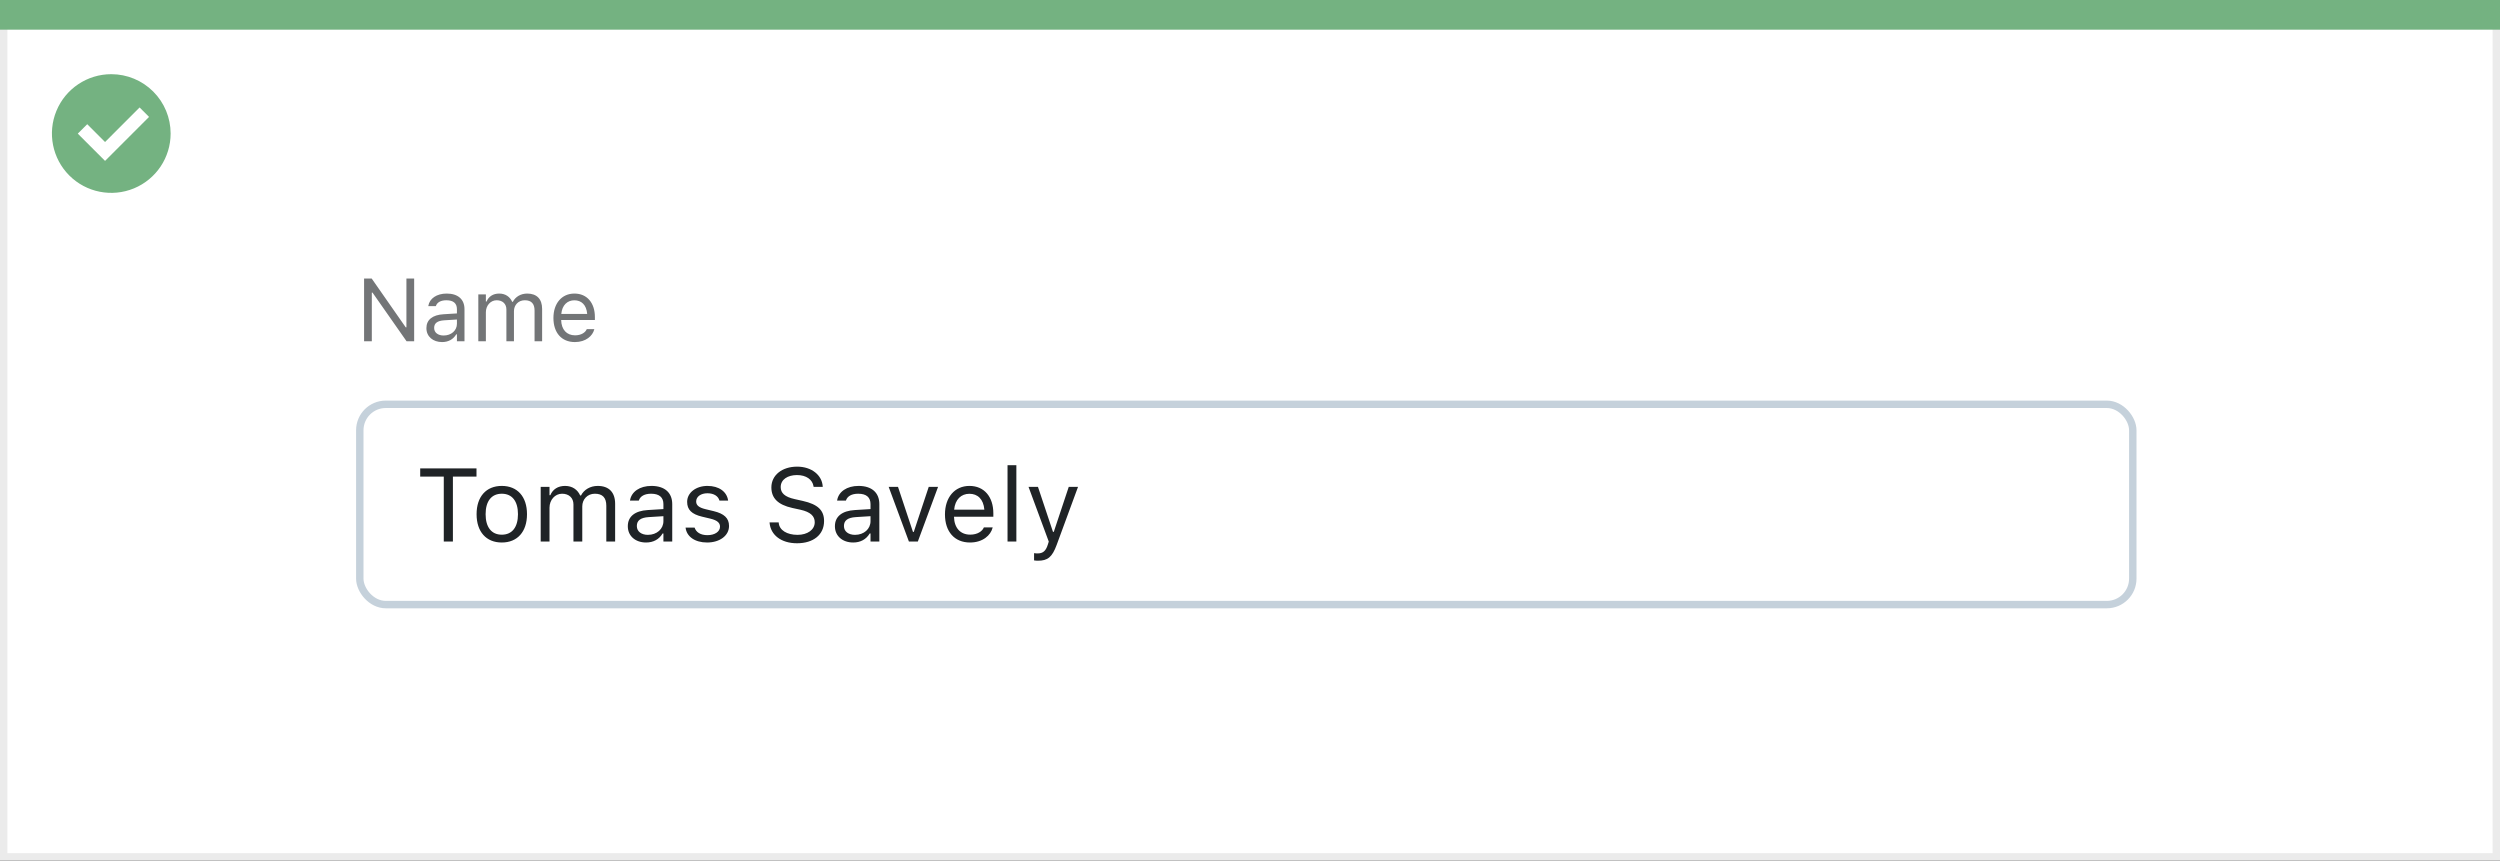
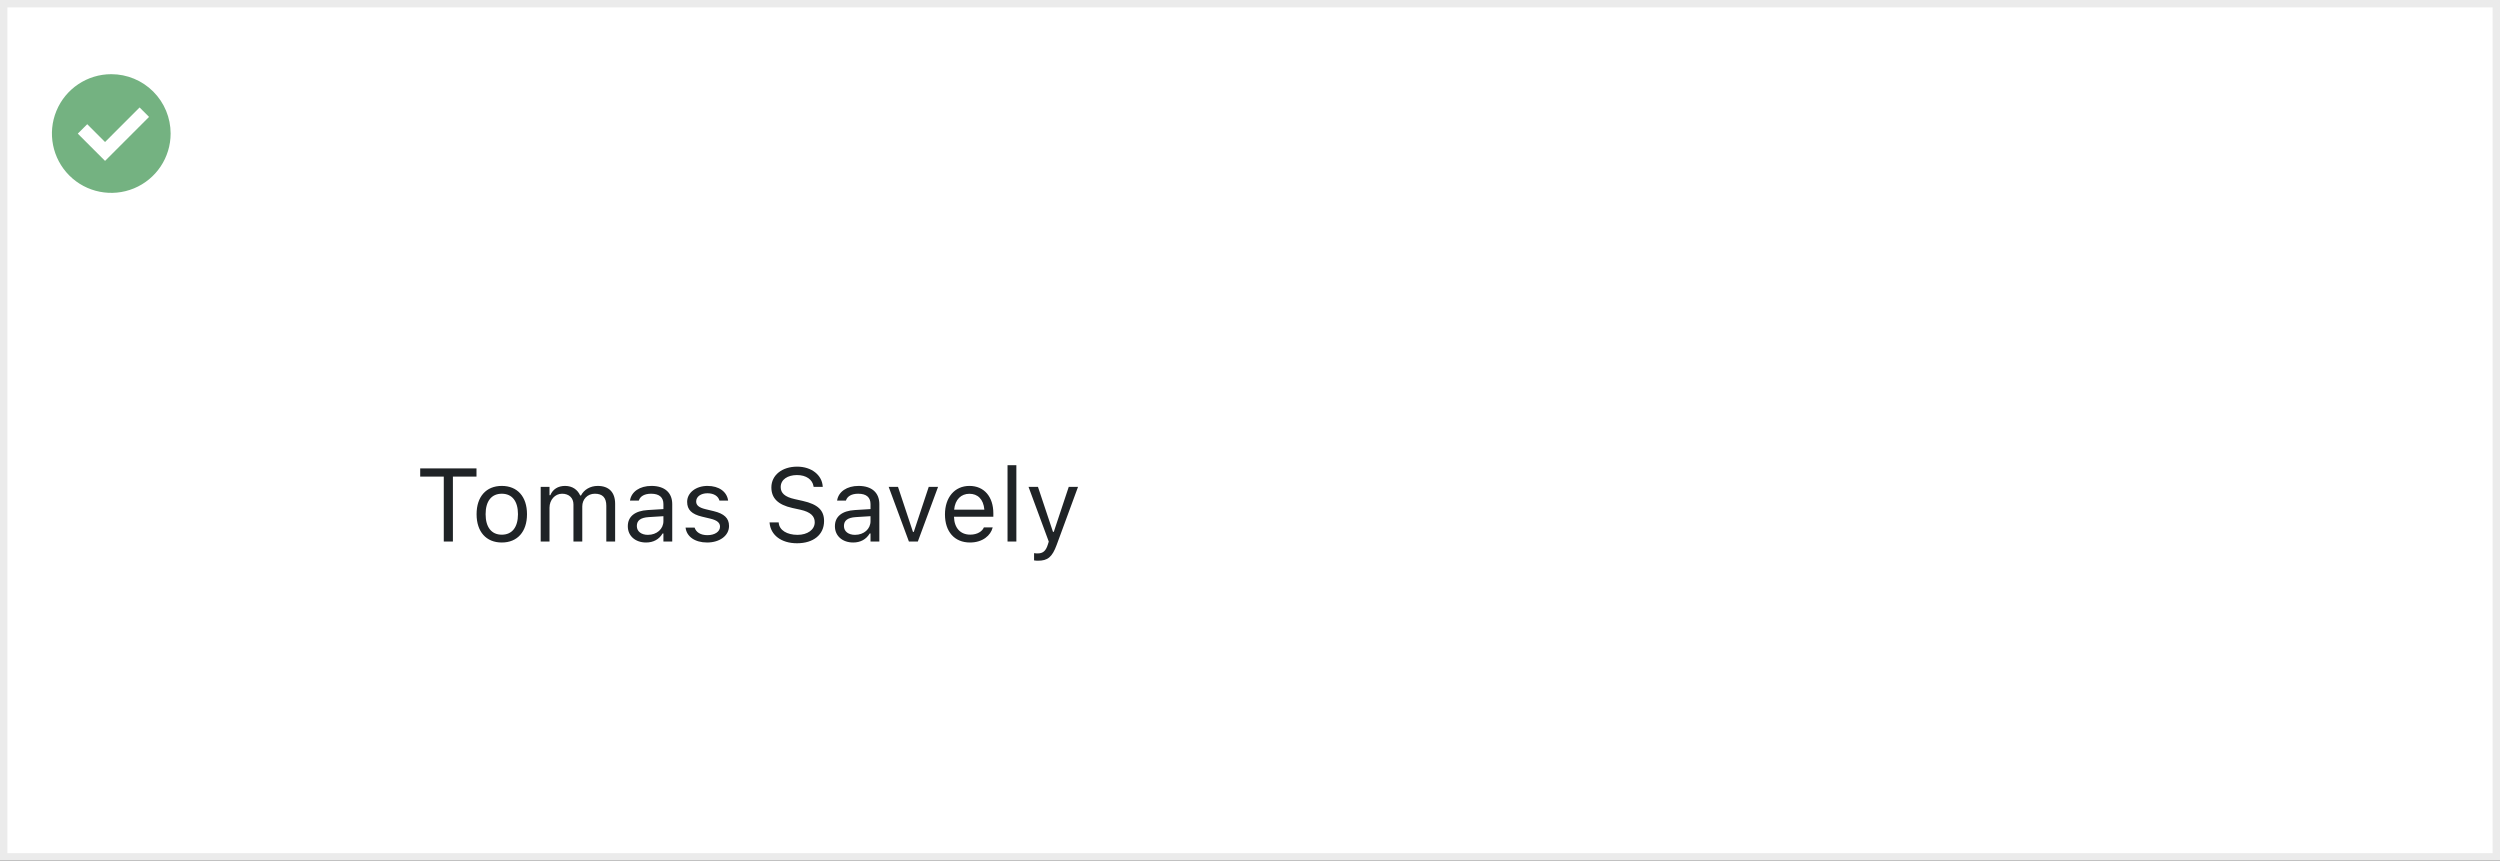
<svg xmlns="http://www.w3.org/2000/svg" width="337" height="116" viewBox="0 0 337 116" fill="none">
  <rect x="0" y="0" width="337" height="116" fill="#333333" stroke="none" />
  <rect x="0.5" y="0.5" width="336" height="115" fill="white" stroke="#EBEBEB" />
-   <path d="M0 0H337V4H0V0Z" fill="#74B281" />
  <path d="M15.003 10C11.767 9.999 8.849 11.947 7.61 14.936C6.371 17.926 7.055 21.367 9.342 23.656C11.63 25.944 15.071 26.629 18.061 25.391C21.051 24.153 23 21.236 23 18C23 15.879 22.158 13.844 20.658 12.344C19.159 10.844 17.125 10 15.003 10ZM14.161 21.689L10.486 18.015L11.758 16.741L14.161 19.144L18.819 14.485L20.091 15.759L14.161 21.689Z" fill="#74B281" />
-   <rect x="48.5" y="54.5" width="239" height="27" rx="3.5" fill="white" stroke="#C5D1DB" />
-   <path d="M49.078 46H50.121V39.443H50.215L54.803 46H55.828V37.545H54.785V44.125H54.691L50.103 37.545H49.078V46ZM59.59 46.111C60.44 46.111 61.102 45.742 61.5 45.068H61.594V46H62.613V41.676C62.613 40.363 61.752 39.572 60.211 39.572C58.863 39.572 57.902 40.24 57.738 41.23L57.732 41.266H58.752L58.758 41.248C58.922 40.756 59.42 40.475 60.176 40.475C61.119 40.475 61.594 40.897 61.594 41.676V42.25L59.783 42.361C58.312 42.449 57.48 43.1 57.48 44.225V44.236C57.48 45.385 58.389 46.111 59.59 46.111ZM58.523 44.213V44.201C58.523 43.574 58.945 43.234 59.906 43.176L61.594 43.07V43.645C61.594 44.547 60.838 45.227 59.801 45.227C59.068 45.227 58.523 44.852 58.523 44.213ZM64.477 46H65.496V42.086C65.496 41.195 66.123 40.475 66.949 40.475C67.746 40.475 68.262 40.961 68.262 41.711V46H69.281V41.94C69.281 41.137 69.861 40.475 70.74 40.475C71.631 40.475 72.059 40.938 72.059 41.869V46H73.078V41.635C73.078 40.31 72.357 39.572 71.068 39.572C70.195 39.572 69.475 40.012 69.135 40.68H69.041C68.748 40.023 68.15 39.572 67.295 39.572C66.469 39.572 65.871 39.965 65.59 40.645H65.496V39.684H64.477V46ZM77.496 46.111C78.984 46.111 79.887 45.268 80.103 44.412L80.115 44.365H79.096L79.072 44.418C78.902 44.799 78.375 45.203 77.519 45.203C76.394 45.203 75.674 44.441 75.644 43.135H80.191V42.736C80.191 40.85 79.148 39.572 77.432 39.572C75.715 39.572 74.602 40.908 74.602 42.859V42.865C74.602 44.846 75.691 46.111 77.496 46.111ZM77.426 40.48C78.357 40.48 79.049 41.072 79.154 42.32H75.662C75.773 41.119 76.488 40.48 77.426 40.48Z" fill="#737577" />
  <path d="M59.821 73H61.052V64.243H64.231V63.136H56.643V64.243H59.821V73ZM67.642 73.13C69.74 73.13 71.039 71.681 71.039 69.322V69.309C71.039 66.943 69.74 65.501 67.642 65.501C65.543 65.501 64.244 66.943 64.244 69.309V69.322C64.244 71.681 65.543 73.13 67.642 73.13ZM67.642 72.077C66.247 72.077 65.461 71.059 65.461 69.322V69.309C65.461 67.565 66.247 66.554 67.642 66.554C69.036 66.554 69.822 67.565 69.822 69.309V69.322C69.822 71.059 69.036 72.077 67.642 72.077ZM72.885 73H74.074V68.434C74.074 67.394 74.806 66.554 75.769 66.554C76.699 66.554 77.301 67.121 77.301 67.996V73H78.49V68.263C78.49 67.326 79.167 66.554 80.192 66.554C81.231 66.554 81.731 67.094 81.731 68.181V73H82.92V67.907C82.92 66.362 82.079 65.501 80.575 65.501C79.557 65.501 78.716 66.014 78.319 66.793H78.21C77.868 66.027 77.171 65.501 76.173 65.501C75.209 65.501 74.512 65.959 74.184 66.752H74.074V65.631H72.885V73ZM87.09 73.13C88.081 73.13 88.853 72.699 89.318 71.913H89.428V73H90.617V67.955C90.617 66.424 89.612 65.501 87.814 65.501C86.242 65.501 85.121 66.28 84.93 67.436L84.923 67.477H86.112L86.119 67.456C86.311 66.882 86.892 66.554 87.773 66.554C88.874 66.554 89.428 67.046 89.428 67.955V68.625L87.315 68.755C85.6 68.857 84.629 69.616 84.629 70.929V70.942C84.629 72.282 85.689 73.13 87.09 73.13ZM85.846 70.915V70.901C85.846 70.17 86.338 69.773 87.459 69.705L89.428 69.582V70.252C89.428 71.305 88.546 72.098 87.336 72.098C86.481 72.098 85.846 71.66 85.846 70.915ZM95.32 73.13C96.995 73.13 98.273 72.221 98.273 70.908V70.894C98.273 69.842 97.603 69.24 96.216 68.905L95.081 68.632C94.213 68.42 93.844 68.106 93.844 67.606V67.593C93.844 66.943 94.486 66.492 95.361 66.492C96.25 66.492 96.824 66.895 96.981 67.477H98.15C97.986 66.273 96.913 65.501 95.368 65.501C93.803 65.501 92.627 66.424 92.627 67.647V67.654C92.627 68.714 93.249 69.315 94.63 69.644L95.772 69.917C96.681 70.136 97.057 70.484 97.057 70.983V70.997C97.057 71.667 96.353 72.139 95.361 72.139C94.418 72.139 93.83 71.735 93.632 71.12H92.415C92.552 72.337 93.68 73.13 95.32 73.13ZM107.44 73.232C109.642 73.232 111.084 72.084 111.084 70.238V70.231C111.084 68.81 110.271 67.982 108.213 67.524L107.119 67.278C105.779 66.984 105.239 66.451 105.239 65.665V65.658C105.239 64.626 106.189 64.045 107.42 64.038C108.705 64.031 109.525 64.674 109.662 65.542L109.676 65.631H110.906L110.899 65.535C110.797 64.065 109.423 62.903 107.454 62.903C105.417 62.903 103.988 64.059 103.981 65.692V65.699C103.981 67.128 104.836 68.037 106.812 68.475L107.905 68.714C109.259 69.015 109.826 69.575 109.826 70.395V70.402C109.826 71.407 108.849 72.098 107.509 72.098C106.087 72.098 105.062 71.476 104.973 70.491L104.966 70.416H103.735L103.742 70.491C103.886 72.098 105.28 73.232 107.44 73.232ZM115.008 73.13C115.999 73.13 116.771 72.699 117.236 71.913H117.346V73H118.535V67.955C118.535 66.424 117.53 65.501 115.732 65.501C114.16 65.501 113.039 66.28 112.848 67.436L112.841 67.477H114.03L114.037 67.456C114.229 66.882 114.81 66.554 115.691 66.554C116.792 66.554 117.346 67.046 117.346 67.955V68.625L115.233 68.755C113.518 68.857 112.547 69.616 112.547 70.929V70.942C112.547 72.282 113.606 73.13 115.008 73.13ZM113.764 70.915V70.901C113.764 70.17 114.256 69.773 115.377 69.705L117.346 69.582V70.252C117.346 71.305 116.464 72.098 115.254 72.098C114.399 72.098 113.764 71.66 113.764 70.915ZM122.521 73H123.724L126.451 65.631H125.193L123.177 71.701H123.067L121.051 65.631H119.793L122.521 73ZM130.758 73.13C132.494 73.13 133.547 72.145 133.8 71.147L133.813 71.093H132.624L132.597 71.154C132.398 71.599 131.783 72.07 130.785 72.07C129.473 72.07 128.632 71.182 128.598 69.657H133.902V69.192C133.902 66.991 132.686 65.501 130.683 65.501C128.68 65.501 127.381 67.06 127.381 69.336V69.343C127.381 71.653 128.652 73.13 130.758 73.13ZM130.676 66.561C131.763 66.561 132.569 67.251 132.692 68.707H128.618C128.748 67.306 129.582 66.561 130.676 66.561ZM135.816 73H137.006V62.705H135.816V73ZM139.918 75.584C141.224 75.584 141.832 75.106 142.44 73.451L145.318 65.631H144.067L142.051 71.694H141.941L139.918 65.631H138.646L141.374 73.007L141.237 73.444C140.971 74.292 140.561 74.6 139.884 74.6C139.72 74.6 139.535 74.593 139.392 74.565V75.543C139.556 75.57 139.761 75.584 139.918 75.584Z" fill="#1F2326" />
</svg>